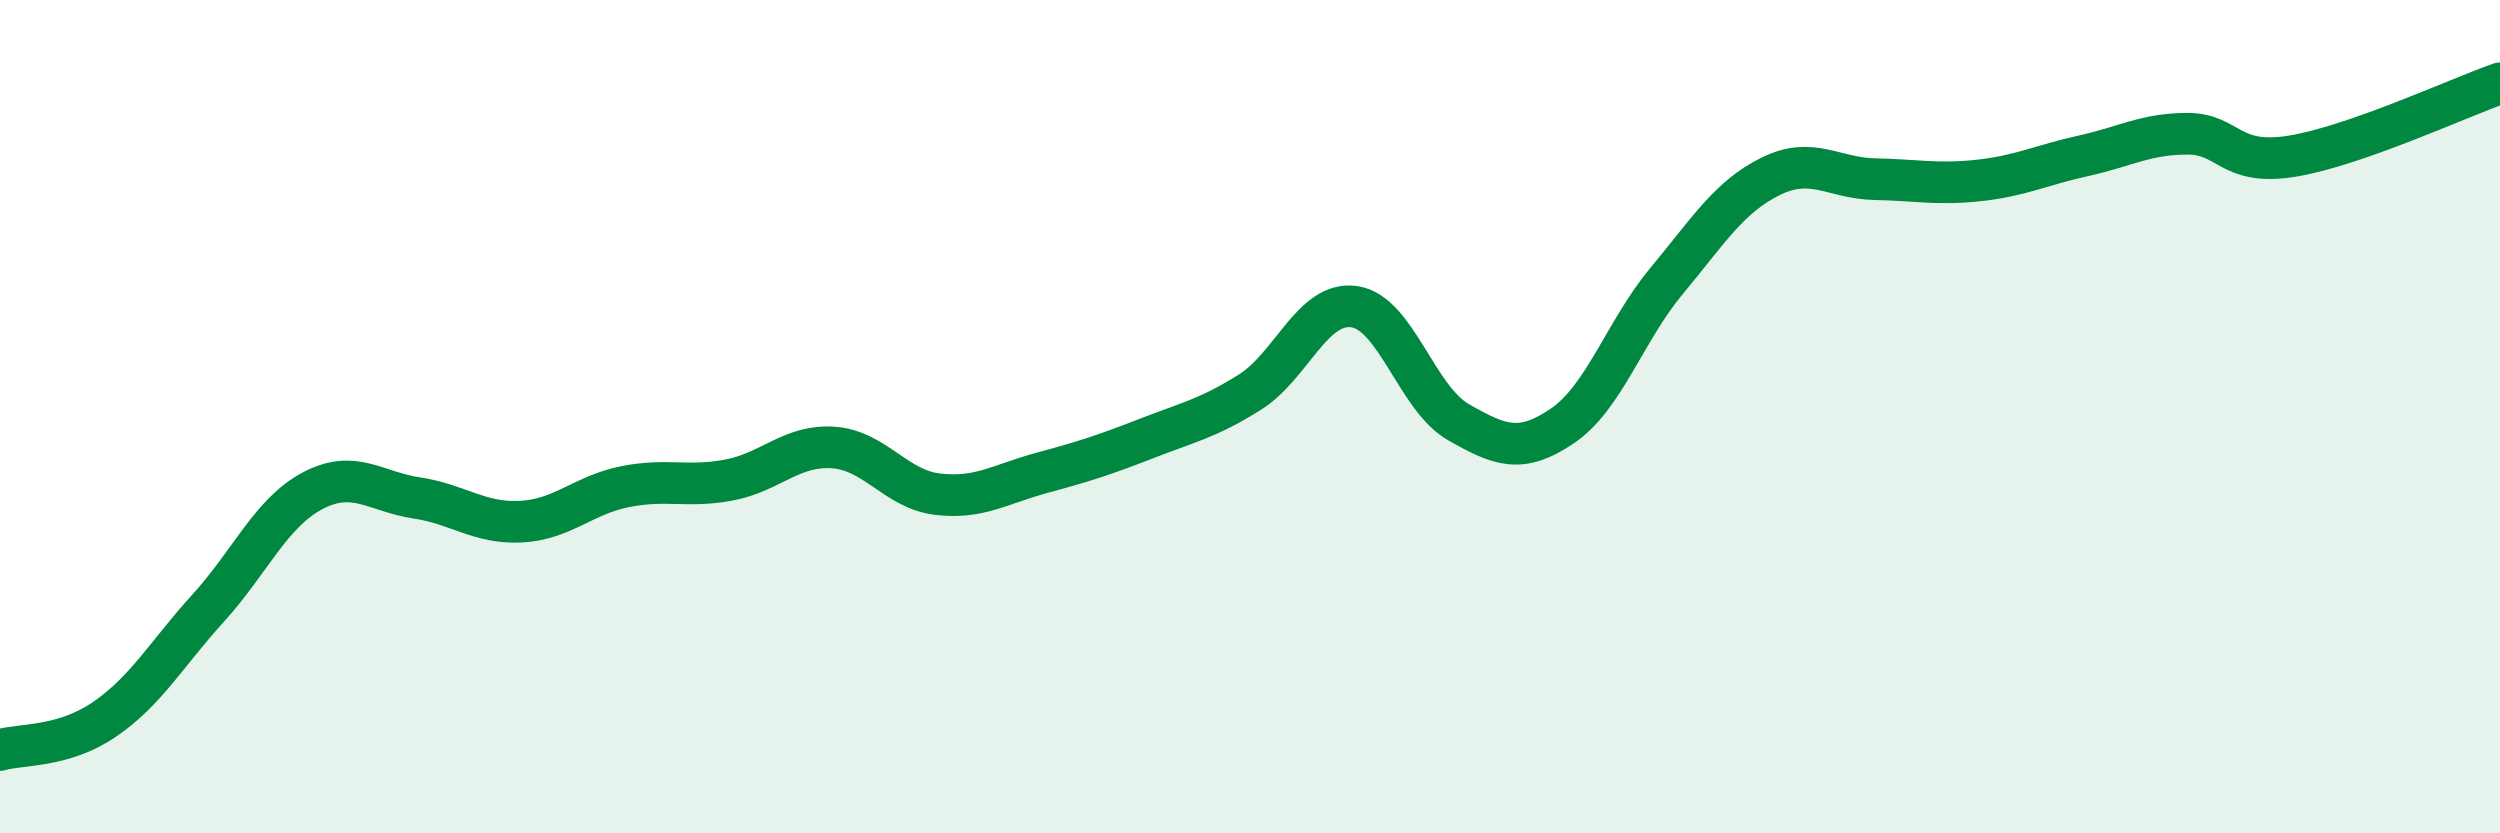
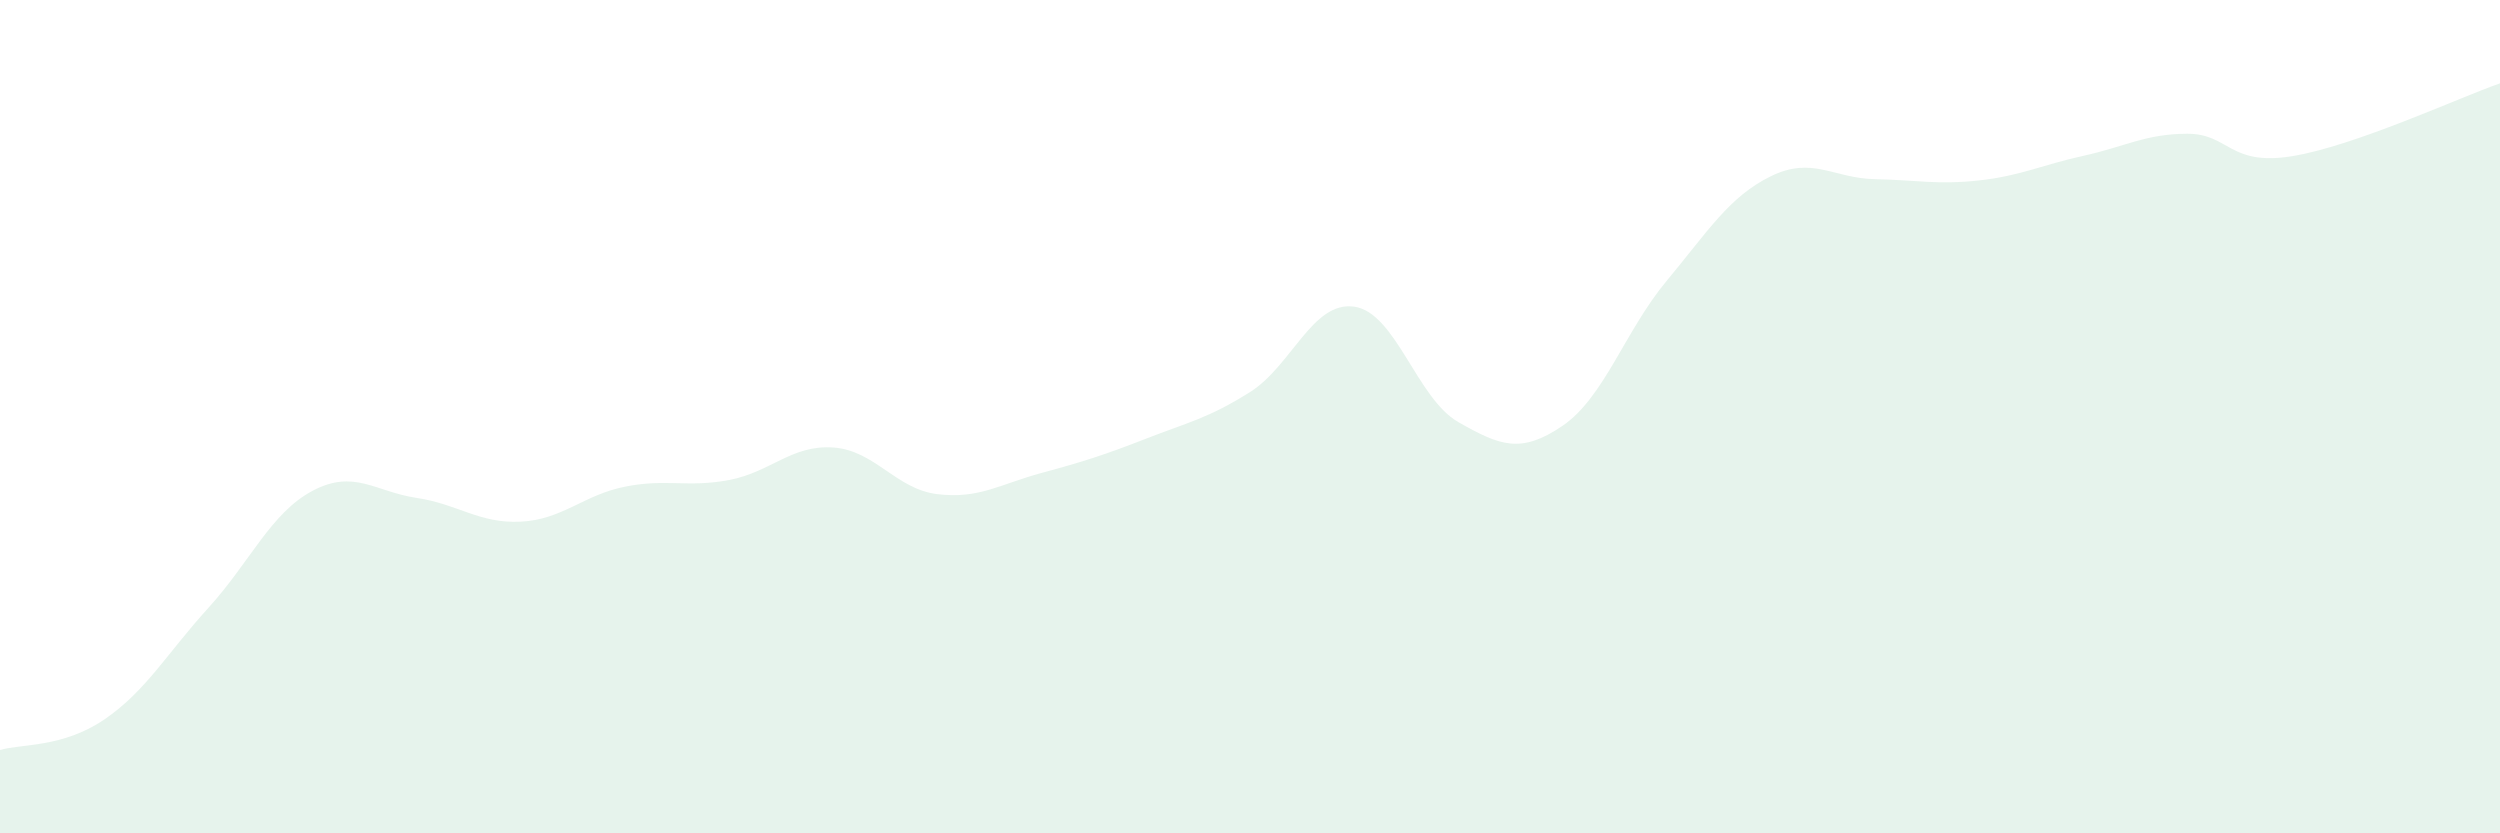
<svg xmlns="http://www.w3.org/2000/svg" width="60" height="20" viewBox="0 0 60 20">
  <path d="M 0,18 C 0.5,17.85 1.5,17.95 2.5,17.27 C 3.5,16.59 4,15.69 5,14.59 C 6,13.49 6.5,12.31 7.5,11.78 C 8.5,11.25 9,11.8 10,11.95 C 11,12.1 11.5,12.57 12.5,12.52 C 13.5,12.47 14,11.88 15,11.68 C 16,11.48 16.5,11.71 17.5,11.52 C 18.5,11.33 19,10.67 20,10.74 C 21,10.81 21.5,11.74 22.5,11.86 C 23.5,11.98 24,11.62 25,11.35 C 26,11.08 26.5,10.92 27.5,10.53 C 28.5,10.14 29,10.04 30,9.41 C 31,8.78 31.5,7.22 32.5,7.36 C 33.5,7.5 34,9.56 35,10.13 C 36,10.7 36.5,10.9 37.5,10.22 C 38.5,9.54 39,7.94 40,6.74 C 41,5.54 41.5,4.72 42.5,4.23 C 43.5,3.74 44,4.28 45,4.3 C 46,4.32 46.5,4.44 47.5,4.33 C 48.5,4.22 49,3.96 50,3.74 C 51,3.52 51.5,3.21 52.5,3.21 C 53.5,3.21 53.5,3.99 55,3.75 C 56.5,3.51 59,2.35 60,2L60 20L0 20Z" fill="#008740" opacity="0.1" stroke-linecap="round" stroke-linejoin="round" />
-   <path d="M 0,18 C 0.5,17.85 1.5,17.95 2.5,17.27 C 3.5,16.59 4,15.69 5,14.59 C 6,13.49 6.5,12.31 7.5,11.78 C 8.5,11.25 9,11.8 10,11.95 C 11,12.1 11.5,12.57 12.5,12.52 C 13.5,12.47 14,11.88 15,11.68 C 16,11.48 16.5,11.71 17.5,11.52 C 18.5,11.33 19,10.67 20,10.74 C 21,10.81 21.5,11.74 22.5,11.86 C 23.5,11.98 24,11.62 25,11.35 C 26,11.08 26.5,10.92 27.5,10.53 C 28.5,10.14 29,10.04 30,9.41 C 31,8.78 31.5,7.22 32.5,7.36 C 33.5,7.5 34,9.56 35,10.13 C 36,10.7 36.5,10.9 37.5,10.22 C 38.5,9.54 39,7.94 40,6.74 C 41,5.54 41.5,4.72 42.5,4.23 C 43.5,3.74 44,4.28 45,4.3 C 46,4.32 46.5,4.44 47.5,4.33 C 48.5,4.22 49,3.96 50,3.74 C 51,3.52 51.5,3.21 52.5,3.21 C 53.5,3.21 53.5,3.99 55,3.75 C 56.5,3.51 59,2.35 60,2" stroke="#008740" stroke-width="1" fill="none" stroke-linecap="round" stroke-linejoin="round" />
</svg>